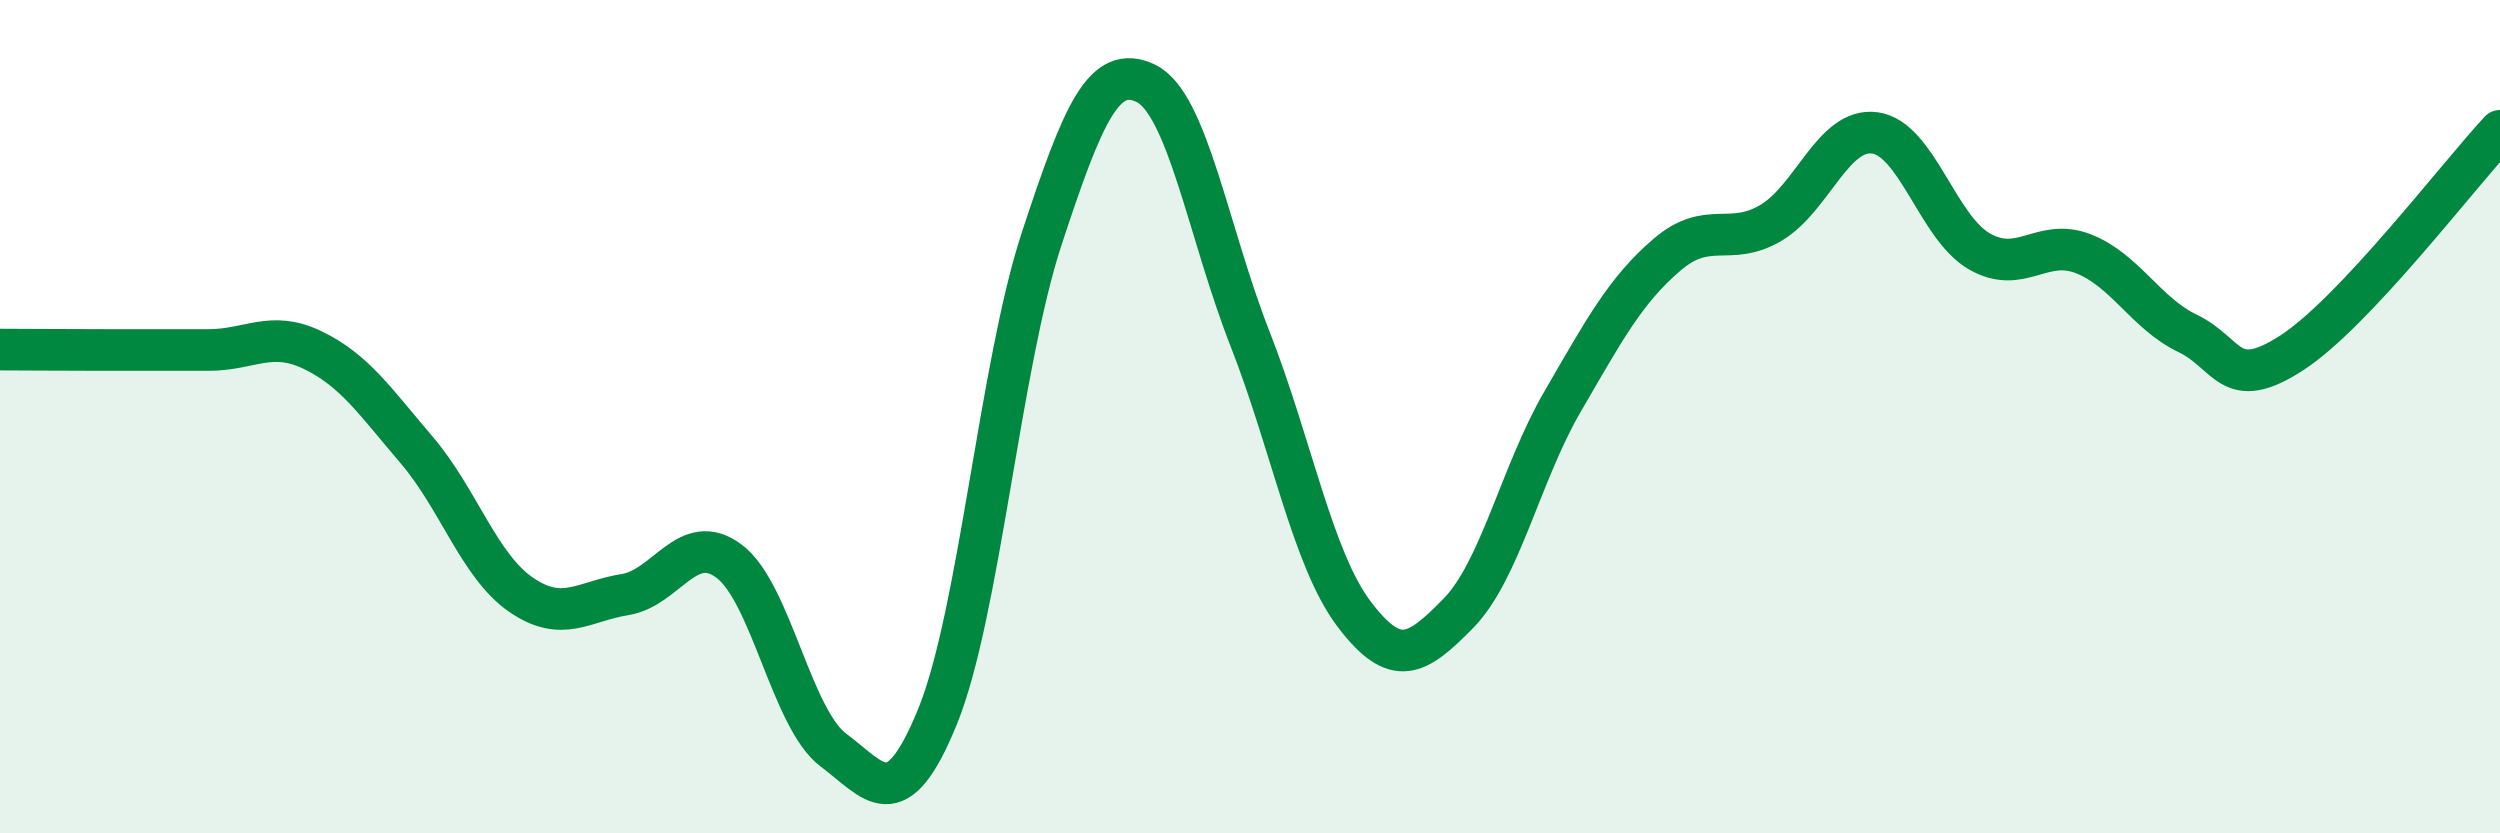
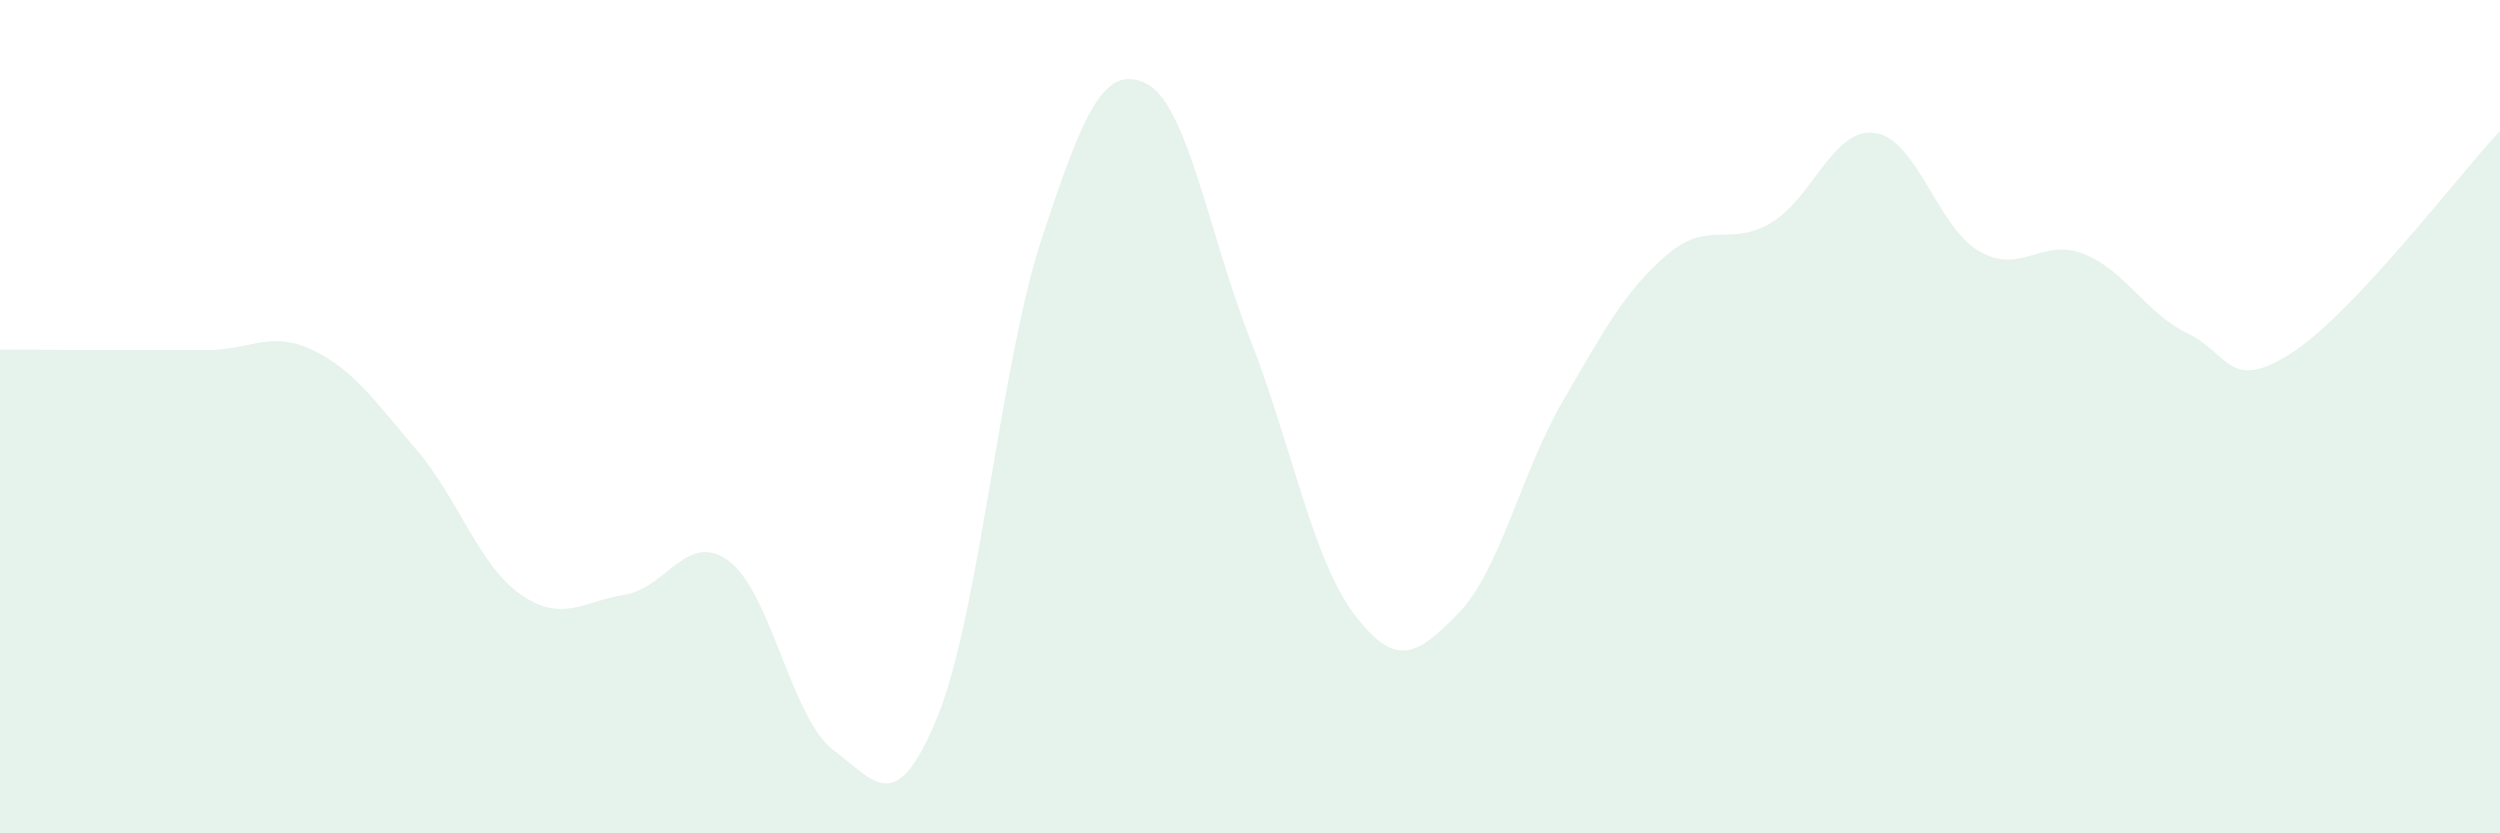
<svg xmlns="http://www.w3.org/2000/svg" width="60" height="20" viewBox="0 0 60 20">
  <path d="M 0,8.39 C 0.5,8.39 1.5,8.4 2.5,8.4 C 3.5,8.4 4,8.4 5,8.4 C 6,8.4 6.5,7.92 7.5,8.4 C 8.5,8.88 9,9.63 10,10.8 C 11,11.97 11.5,13.58 12.5,14.27 C 13.5,14.96 14,14.43 15,14.27 C 16,14.11 16.5,12.72 17.5,13.47 C 18.5,14.22 19,17.25 20,18 C 21,18.75 21.5,19.65 22.5,17.2 C 23.5,14.75 24,8.77 25,5.73 C 26,2.69 26.5,1.52 27.5,2 C 28.5,2.48 29,5.58 30,8.13 C 31,10.68 31.5,13.42 32.5,14.74 C 33.5,16.06 34,15.74 35,14.72 C 36,13.7 36.5,11.36 37.5,9.64 C 38.5,7.92 39,6.98 40,6.12 C 41,5.26 41.5,5.94 42.5,5.35 C 43.5,4.76 44,3.05 45,3.19 C 46,3.33 46.5,5.45 47.5,6.03 C 48.5,6.61 49,5.7 50,6.09 C 51,6.48 51.5,7.52 52.5,8 C 53.5,8.48 53.5,9.44 55,8.47 C 56.5,7.5 59,4.21 60,3.14L60 20L0 20Z" fill="#008740" opacity="0.1" stroke-linecap="round" stroke-linejoin="round" />
-   <path d="M 0,8.39 C 0.5,8.39 1.5,8.4 2.5,8.4 C 3.5,8.4 4,8.4 5,8.4 C 6,8.4 6.5,7.92 7.5,8.4 C 8.5,8.88 9,9.63 10,10.8 C 11,11.97 11.5,13.58 12.5,14.27 C 13.5,14.96 14,14.43 15,14.27 C 16,14.11 16.5,12.72 17.5,13.47 C 18.5,14.22 19,17.25 20,18 C 21,18.75 21.5,19.65 22.5,17.2 C 23.5,14.75 24,8.77 25,5.73 C 26,2.69 26.5,1.52 27.5,2 C 28.5,2.48 29,5.58 30,8.13 C 31,10.68 31.5,13.42 32.5,14.74 C 33.5,16.06 34,15.74 35,14.72 C 36,13.7 36.5,11.36 37.5,9.64 C 38.5,7.92 39,6.98 40,6.12 C 41,5.26 41.5,5.94 42.5,5.35 C 43.5,4.76 44,3.05 45,3.19 C 46,3.33 46.5,5.45 47.5,6.03 C 48.5,6.61 49,5.7 50,6.09 C 51,6.48 51.5,7.52 52.5,8 C 53.5,8.48 53.5,9.44 55,8.47 C 56.5,7.5 59,4.21 60,3.14" stroke="#008740" stroke-width="1" fill="none" stroke-linecap="round" stroke-linejoin="round" />
</svg>